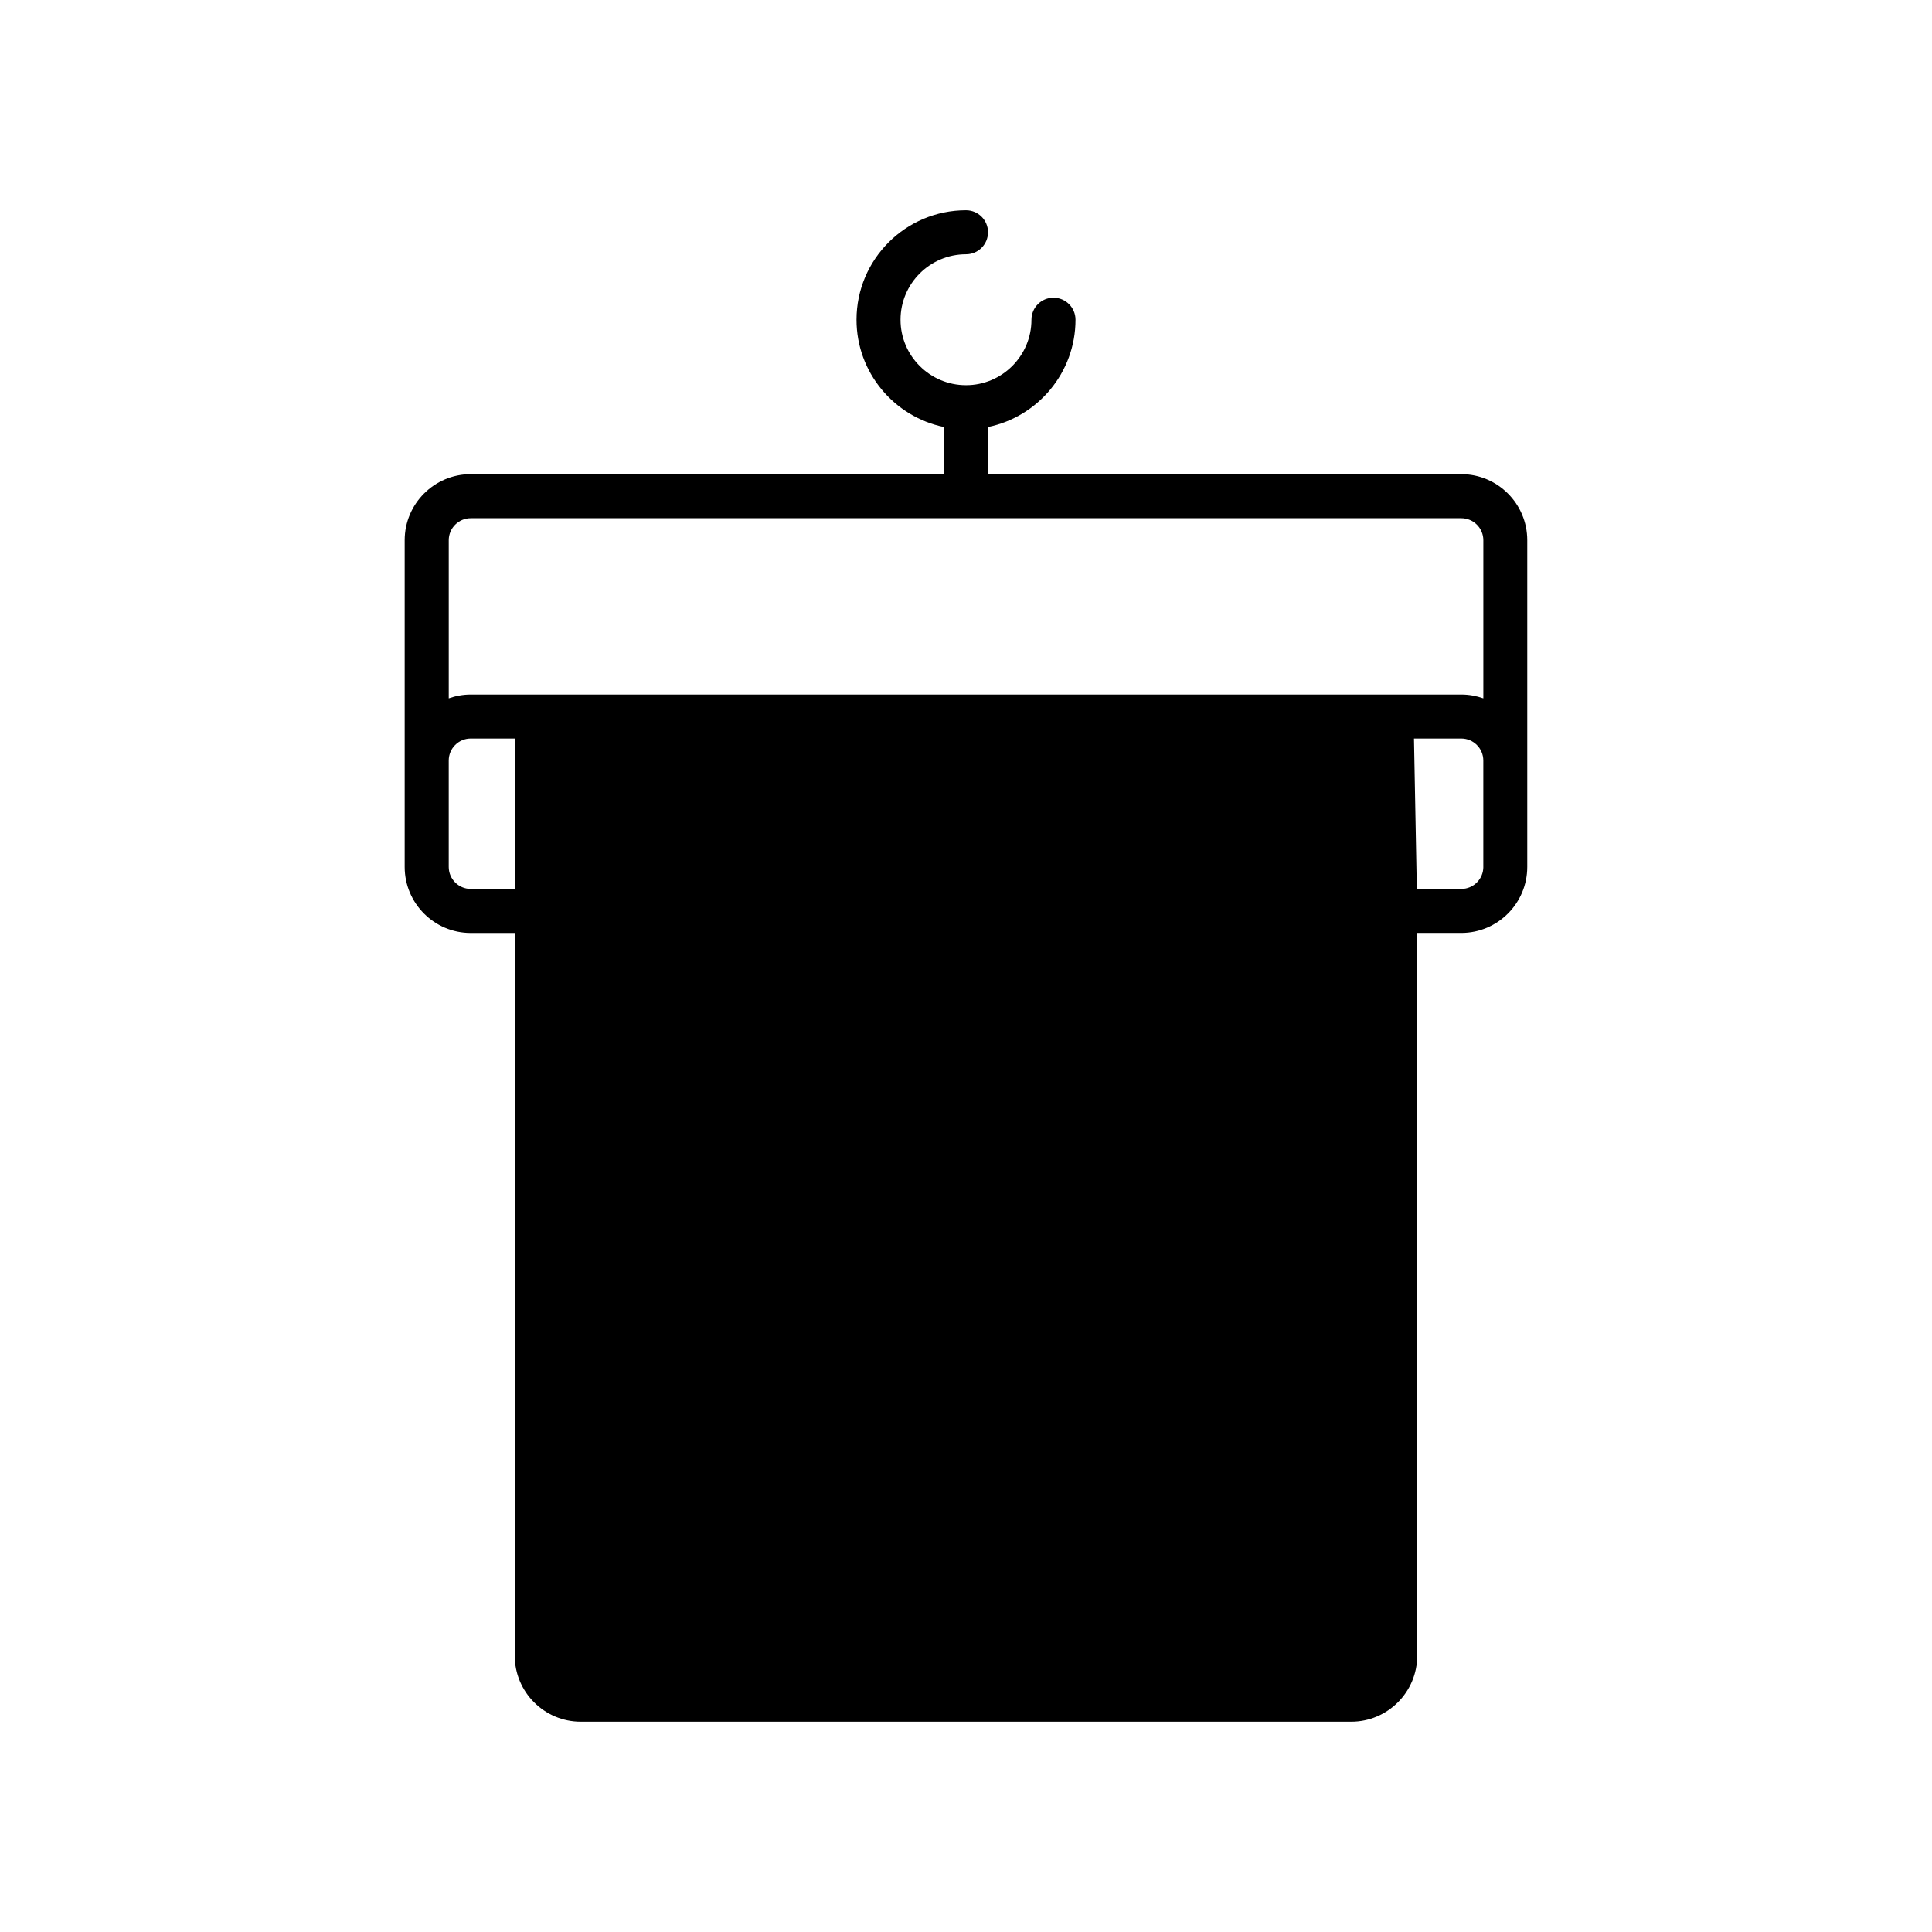
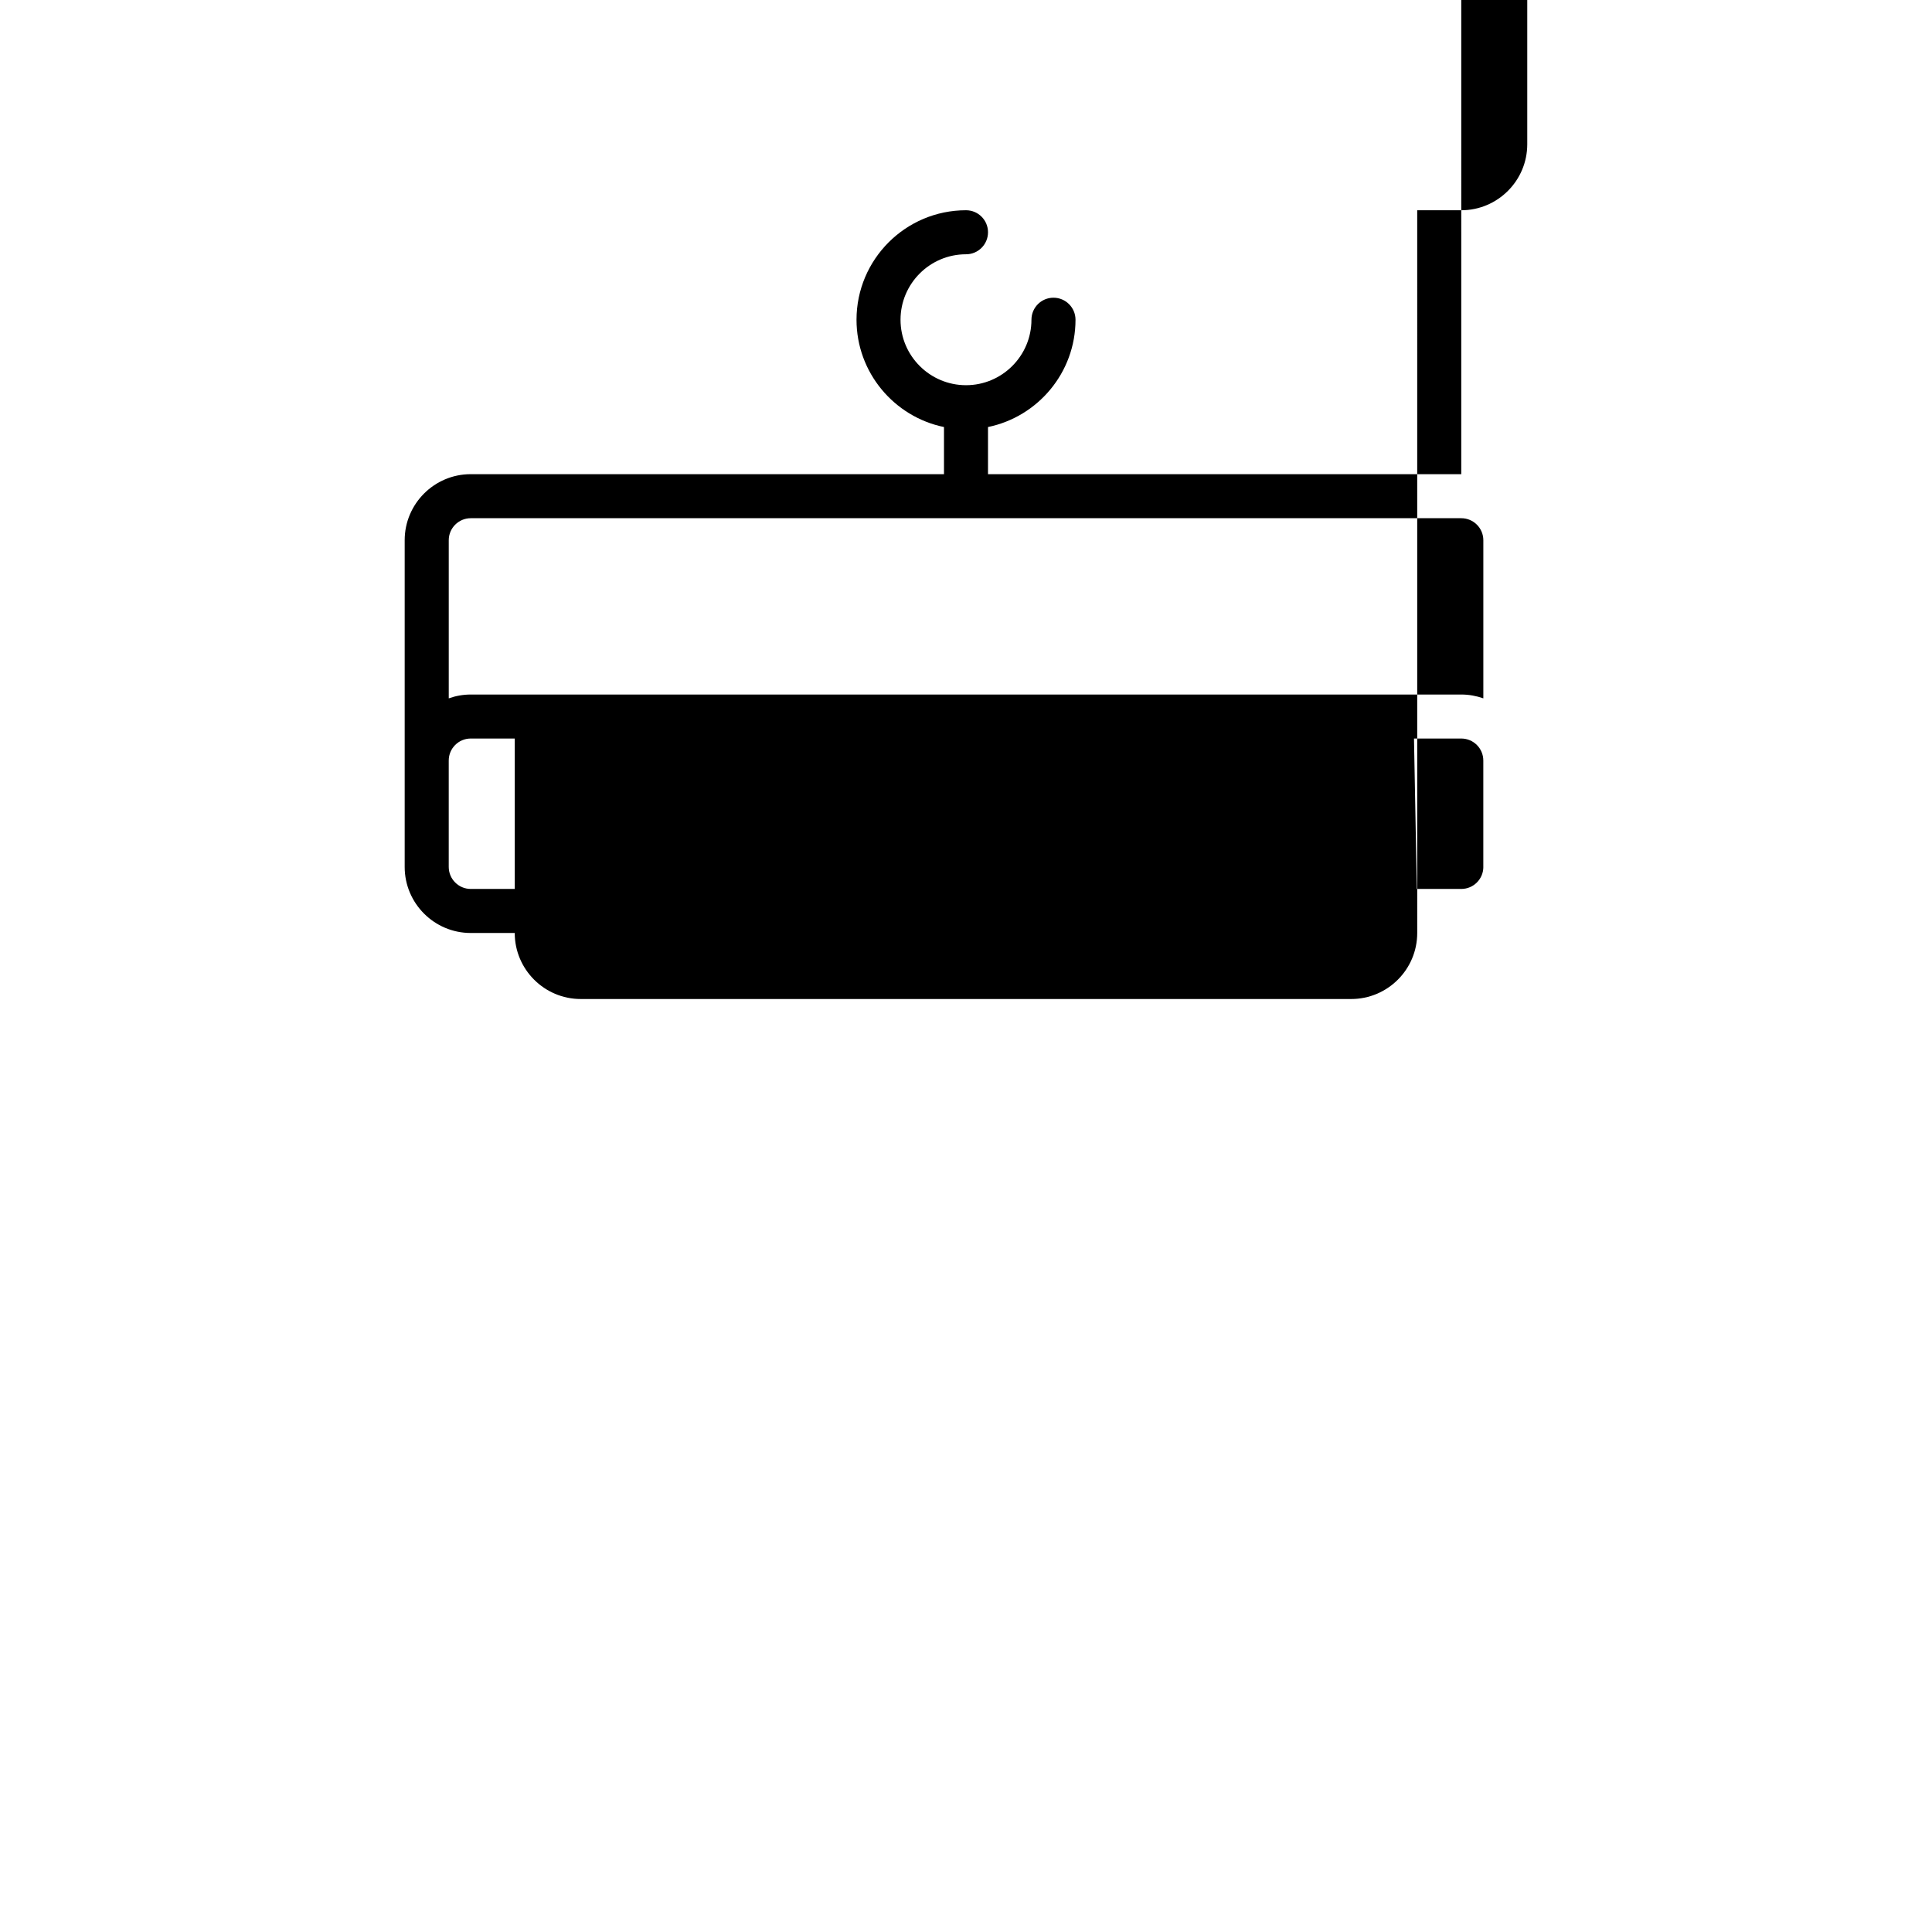
<svg xmlns="http://www.w3.org/2000/svg" fill="#000000" width="800px" height="800px" version="1.1" viewBox="144 144 512 512">
-   <path d="m531.25 269.66h-125.42v-12.492c13.207-2.711 23.191-14.43 23.191-28.43 0-3.231-2.617-5.84-5.844-5.84-3.215 0-5.832 2.606-5.832 5.84 0 9.562-7.781 17.344-17.336 17.344-9.578 0-17.359-7.781-17.359-17.344 0-9.566 7.781-17.352 17.359-17.352 3.215 0 5.824-2.606 5.824-5.84 0-3.219-2.606-5.828-5.824-5.828-16.008 0-29.023 13.012-29.023 29.02 0 13.996 9.973 25.715 23.18 28.43v12.492h-125.42c-9.645 0-17.5 7.852-17.5 17.5v86.59c0 9.648 7.852 17.5 17.5 17.5h11.664v191.52c0 9.648 7.852 17.5 17.5 17.5h204.17c9.656 0 17.5-7.848 17.5-17.5l-0.004-191.53h11.664c9.656 0 17.5-7.848 17.5-17.5v-86.586c0.004-9.645-7.84-17.496-17.492-17.496zm-250.83 109.92h-11.668c-3.215 0-5.832-2.621-5.832-5.832v-28.199c0-3.219 2.617-5.832 5.832-5.832h11.664v39.863zm256.68-5.832c0 3.211-2.617 5.832-5.844 5.832h-11.781l-0.754-39.863h12.527c3.227 0 5.844 2.613 5.844 5.832v28.199zm0-44.68c-1.84-0.645-3.793-1.012-5.844-1.012h-262.5c-2.051 0-4.004 0.367-5.832 1.012v-41.906c0-3.211 2.617-5.832 5.832-5.832h262.5c3.227 0 5.844 2.621 5.844 5.832z" />
+   <path d="m531.25 269.66h-125.42v-12.492c13.207-2.711 23.191-14.43 23.191-28.43 0-3.231-2.617-5.84-5.844-5.84-3.215 0-5.832 2.606-5.832 5.84 0 9.562-7.781 17.344-17.336 17.344-9.578 0-17.359-7.781-17.359-17.344 0-9.566 7.781-17.352 17.359-17.352 3.215 0 5.824-2.606 5.824-5.84 0-3.219-2.606-5.828-5.824-5.828-16.008 0-29.023 13.012-29.023 29.02 0 13.996 9.973 25.715 23.18 28.43v12.492h-125.42c-9.645 0-17.5 7.852-17.5 17.5v86.59c0 9.648 7.852 17.5 17.5 17.5h11.664c0 9.648 7.852 17.5 17.5 17.5h204.17c9.656 0 17.5-7.848 17.5-17.5l-0.004-191.53h11.664c9.656 0 17.5-7.848 17.5-17.5v-86.586c0.004-9.645-7.84-17.496-17.492-17.496zm-250.83 109.92h-11.668c-3.215 0-5.832-2.621-5.832-5.832v-28.199c0-3.219 2.617-5.832 5.832-5.832h11.664v39.863zm256.68-5.832c0 3.211-2.617 5.832-5.844 5.832h-11.781l-0.754-39.863h12.527c3.227 0 5.844 2.613 5.844 5.832v28.199zm0-44.68c-1.84-0.645-3.793-1.012-5.844-1.012h-262.5c-2.051 0-4.004 0.367-5.832 1.012v-41.906c0-3.211 2.617-5.832 5.832-5.832h262.5c3.227 0 5.844 2.621 5.844 5.832z" />
</svg>